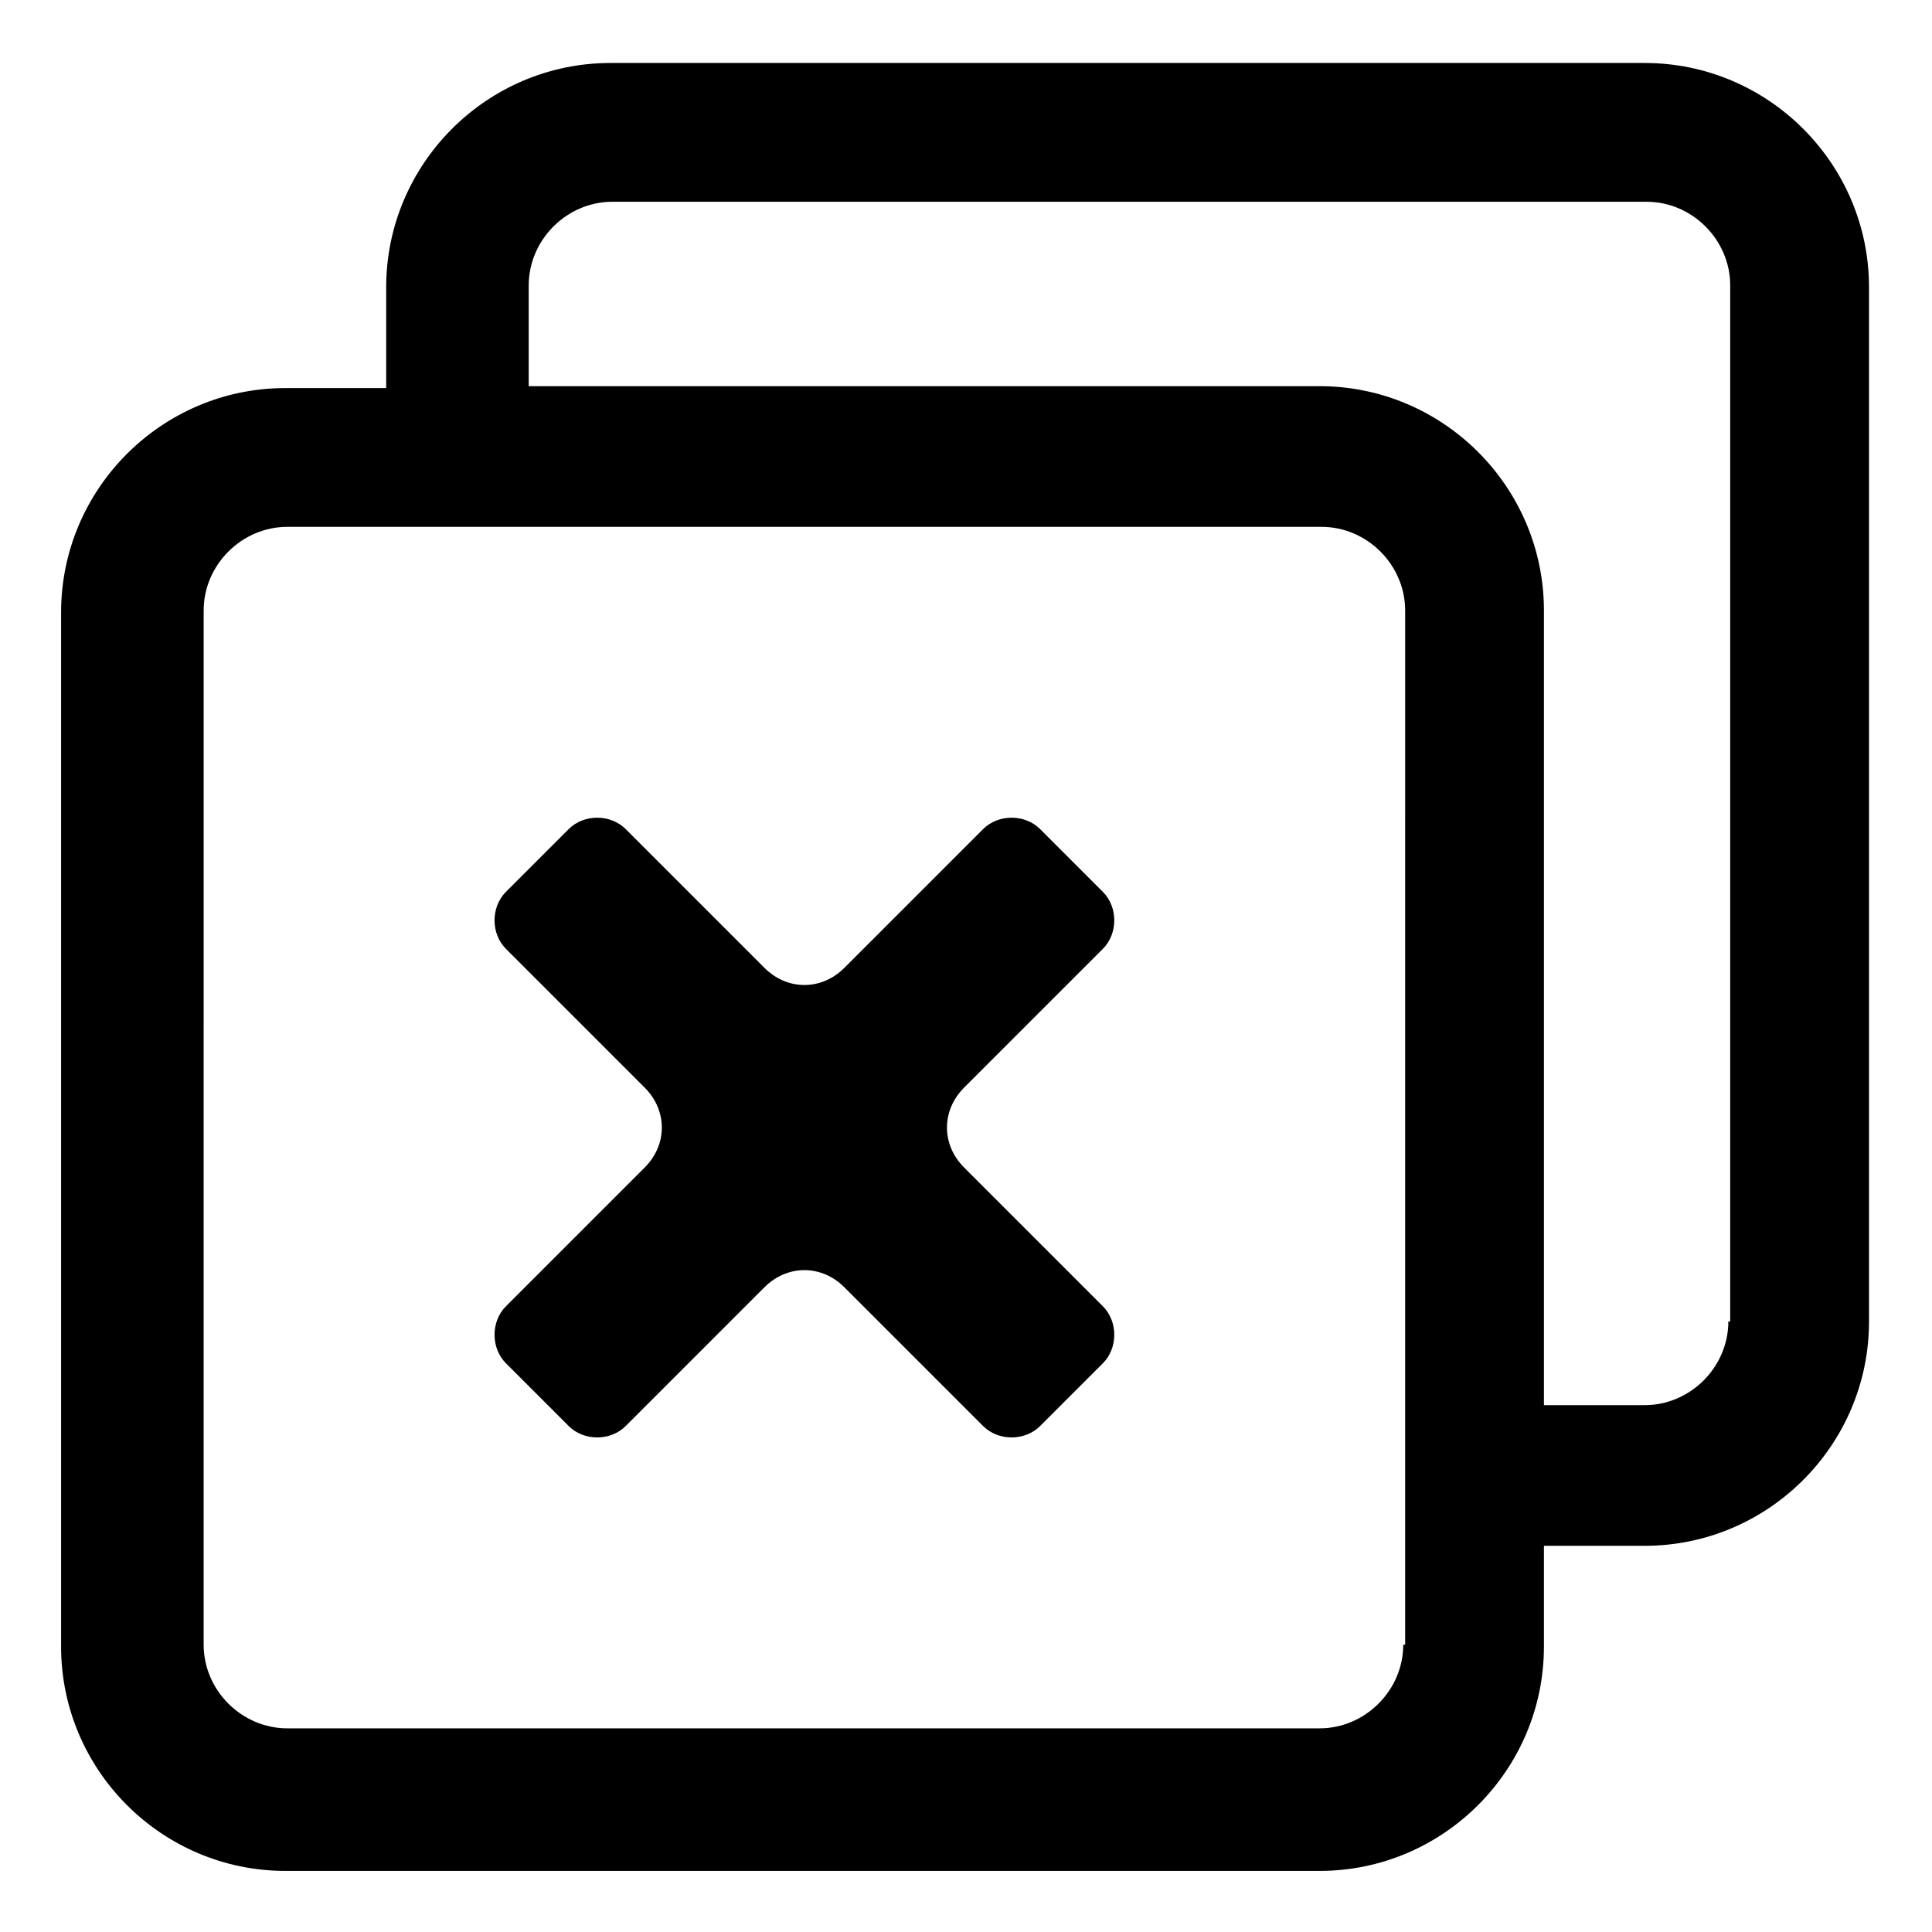
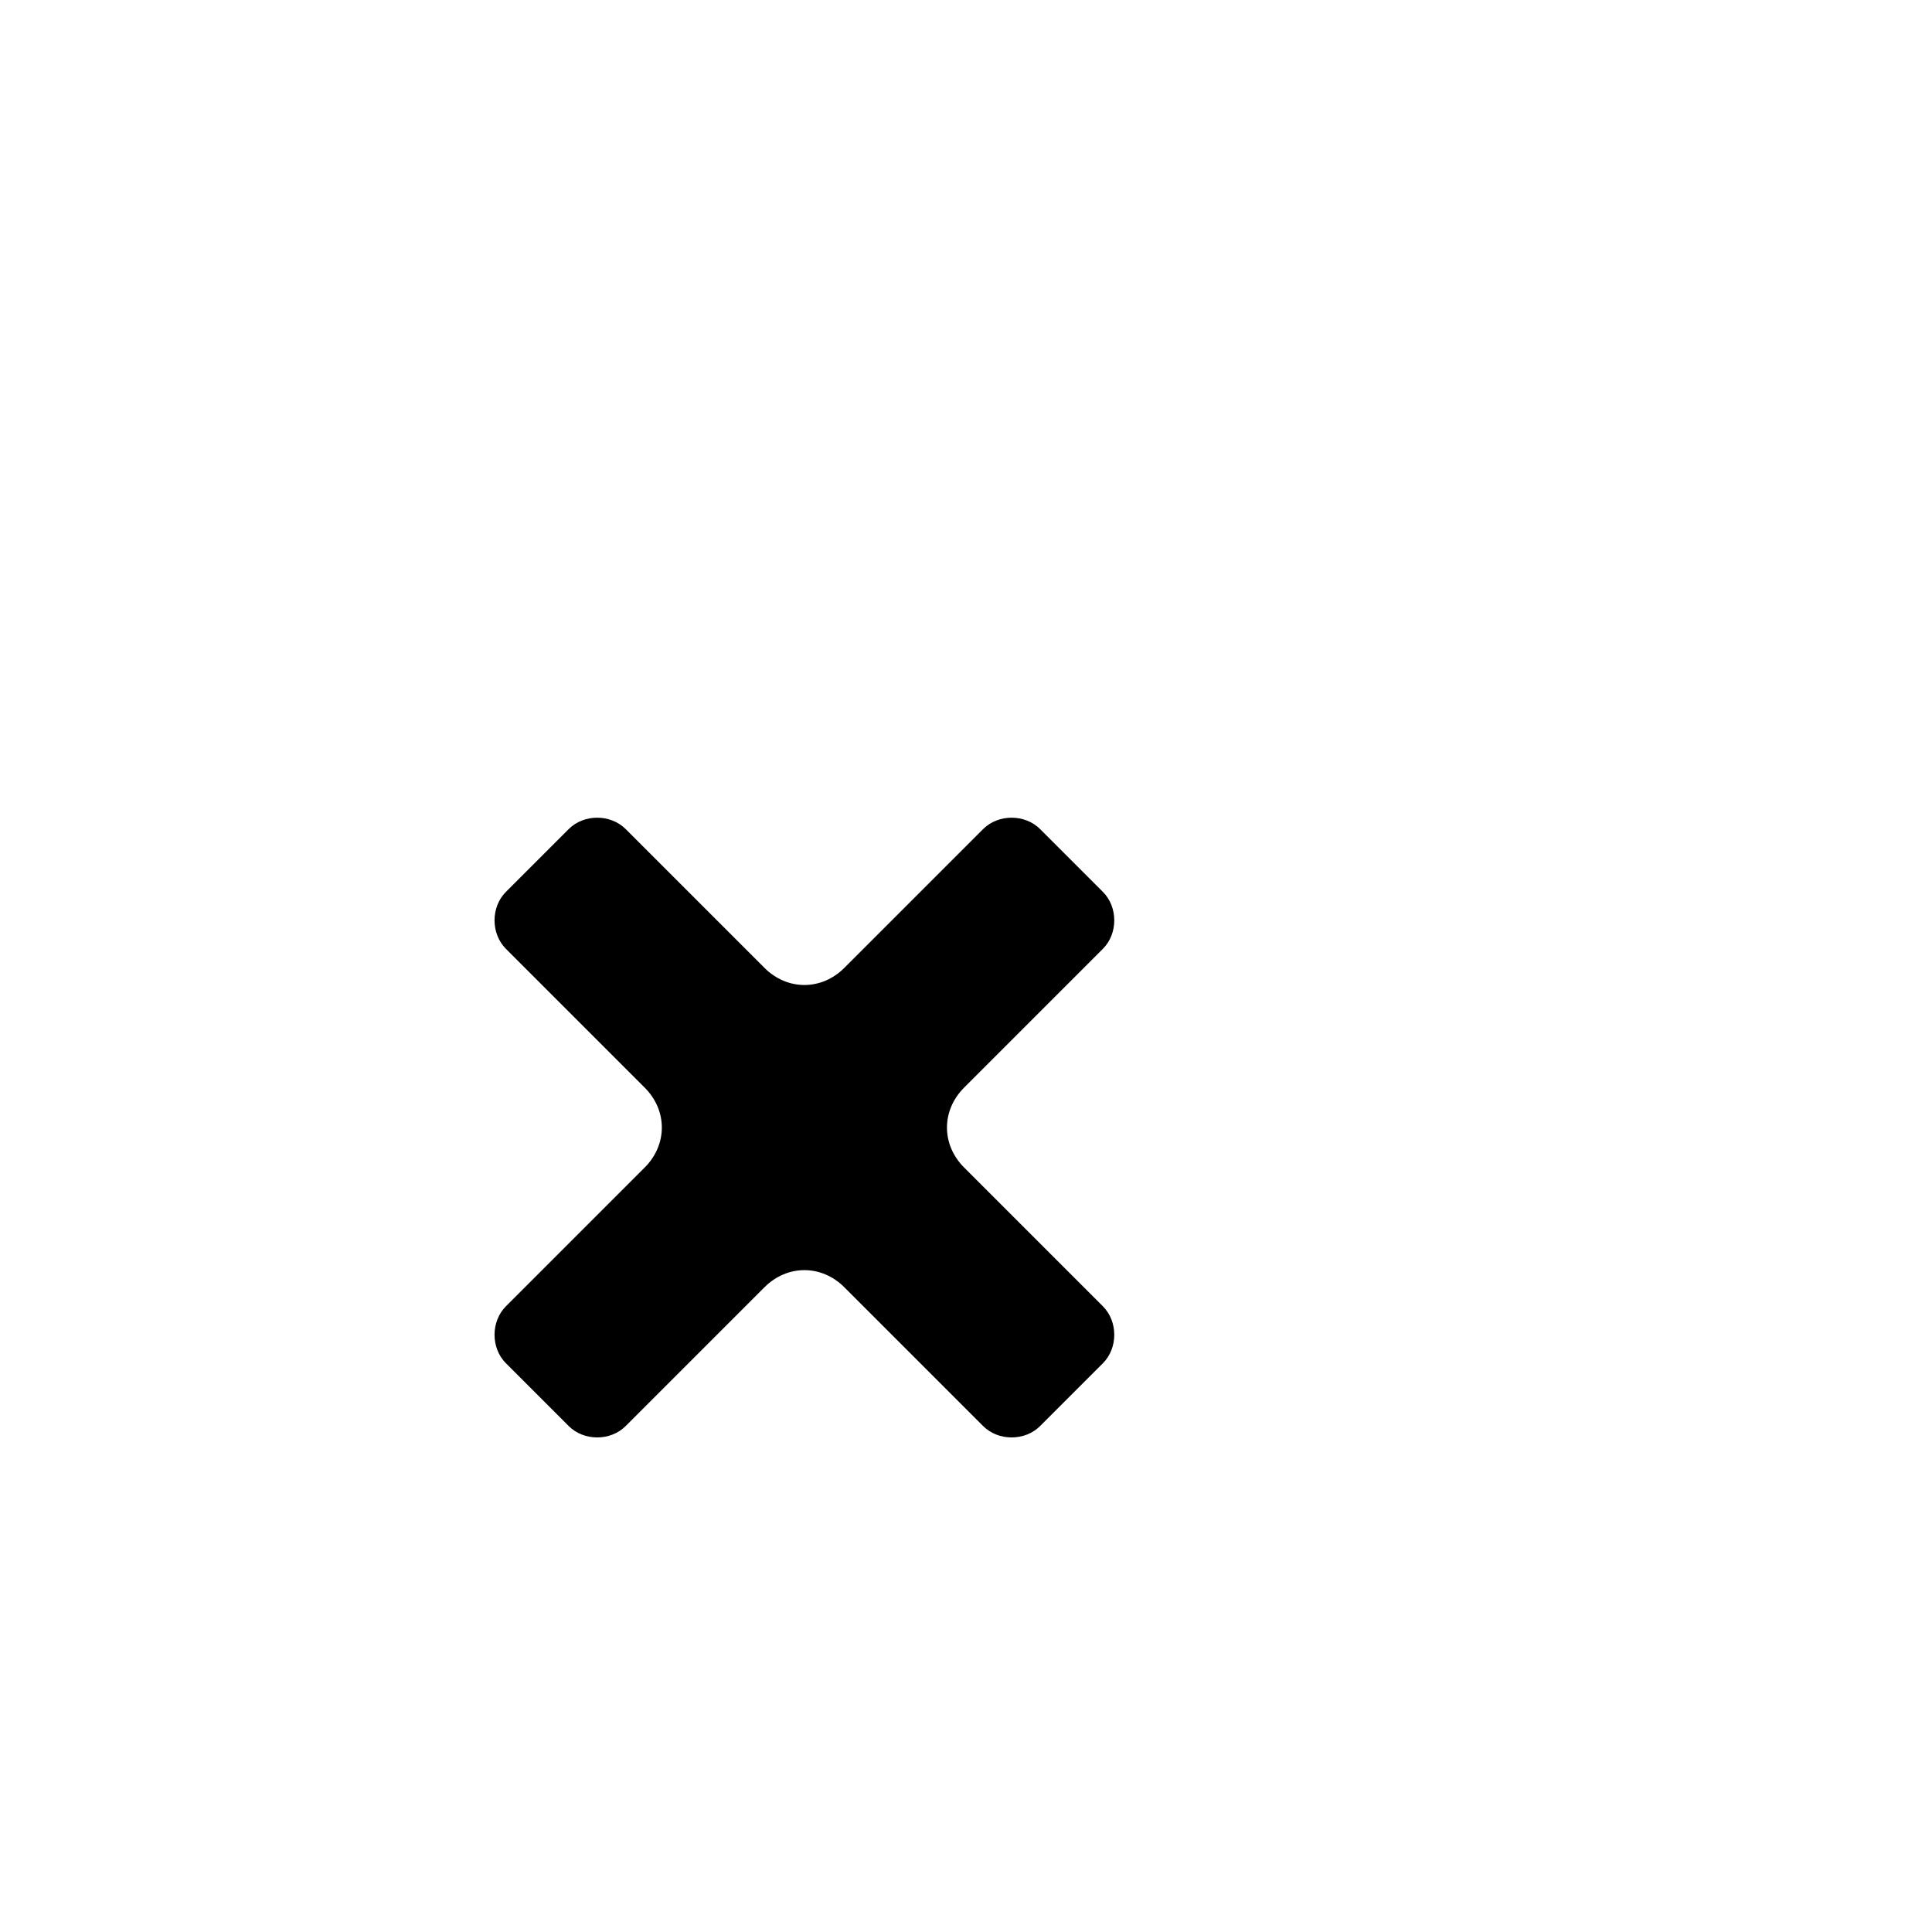
<svg xmlns="http://www.w3.org/2000/svg" fill="#000000" width="800px" height="800px" version="1.1" viewBox="144 144 512 512">
  <g>
-     <path d="m579.86 160.69h-274.07c-32.746 0-59.449 26.703-59.449 59.449v26.703h-26.703c-32.746 0-59.449 26.703-59.449 59.449v274.07c0 32.746 26.703 59.449 59.449 59.449h274.07c32.746 0 59.449-26.703 59.449-59.449v-26.703h26.703c32.746 0 59.449-26.703 59.449-59.449v-274.07c0-32.746-26.703-59.449-59.449-59.449zm-63.984 419.17c0 12.09-10.078 22.168-22.168 22.168h-273.57c-12.09 0-22.168-10.078-22.168-22.168l0.004-274.07c0-12.09 10.078-22.168 22.168-22.168h274.07c12.09 0 22.168 10.078 22.168 22.168l-0.004 274.07zm86.152-85.648c0 12.09-10.078 22.168-22.168 22.168h-26.703v-210.59c0-32.746-26.703-59.449-59.449-59.449h-209.59v-26.703c0-12.09 10.078-22.168 22.168-22.168h274.07c12.09 0 22.168 10.078 22.168 22.168v274.58z" />
    <path d="m436.27 395.46c4.031-4.031 4.031-11.082 0-15.113l-16.625-16.625c-4.031-4.031-11.082-4.031-15.113 0l-36.777 36.777c-6.047 6.047-15.113 6.047-21.16 0l-36.777-36.777c-4.031-4.031-11.082-4.031-15.113 0l-16.625 16.625c-4.031 4.031-4.031 11.082 0 15.113l36.777 36.777c6.047 6.047 6.047 15.113 0 21.16l-36.777 36.777c-4.031 4.031-4.031 11.082 0 15.113l16.625 16.625c4.031 4.031 11.082 4.031 15.113 0l36.777-36.777c6.047-6.047 15.113-6.047 21.16 0l36.777 36.777c4.031 4.031 11.082 4.031 15.113 0l16.625-16.625c4.031-4.031 4.031-11.082 0-15.113l-36.777-36.777c-6.047-6.047-6.047-15.113 0-21.16z" />
  </g>
</svg>